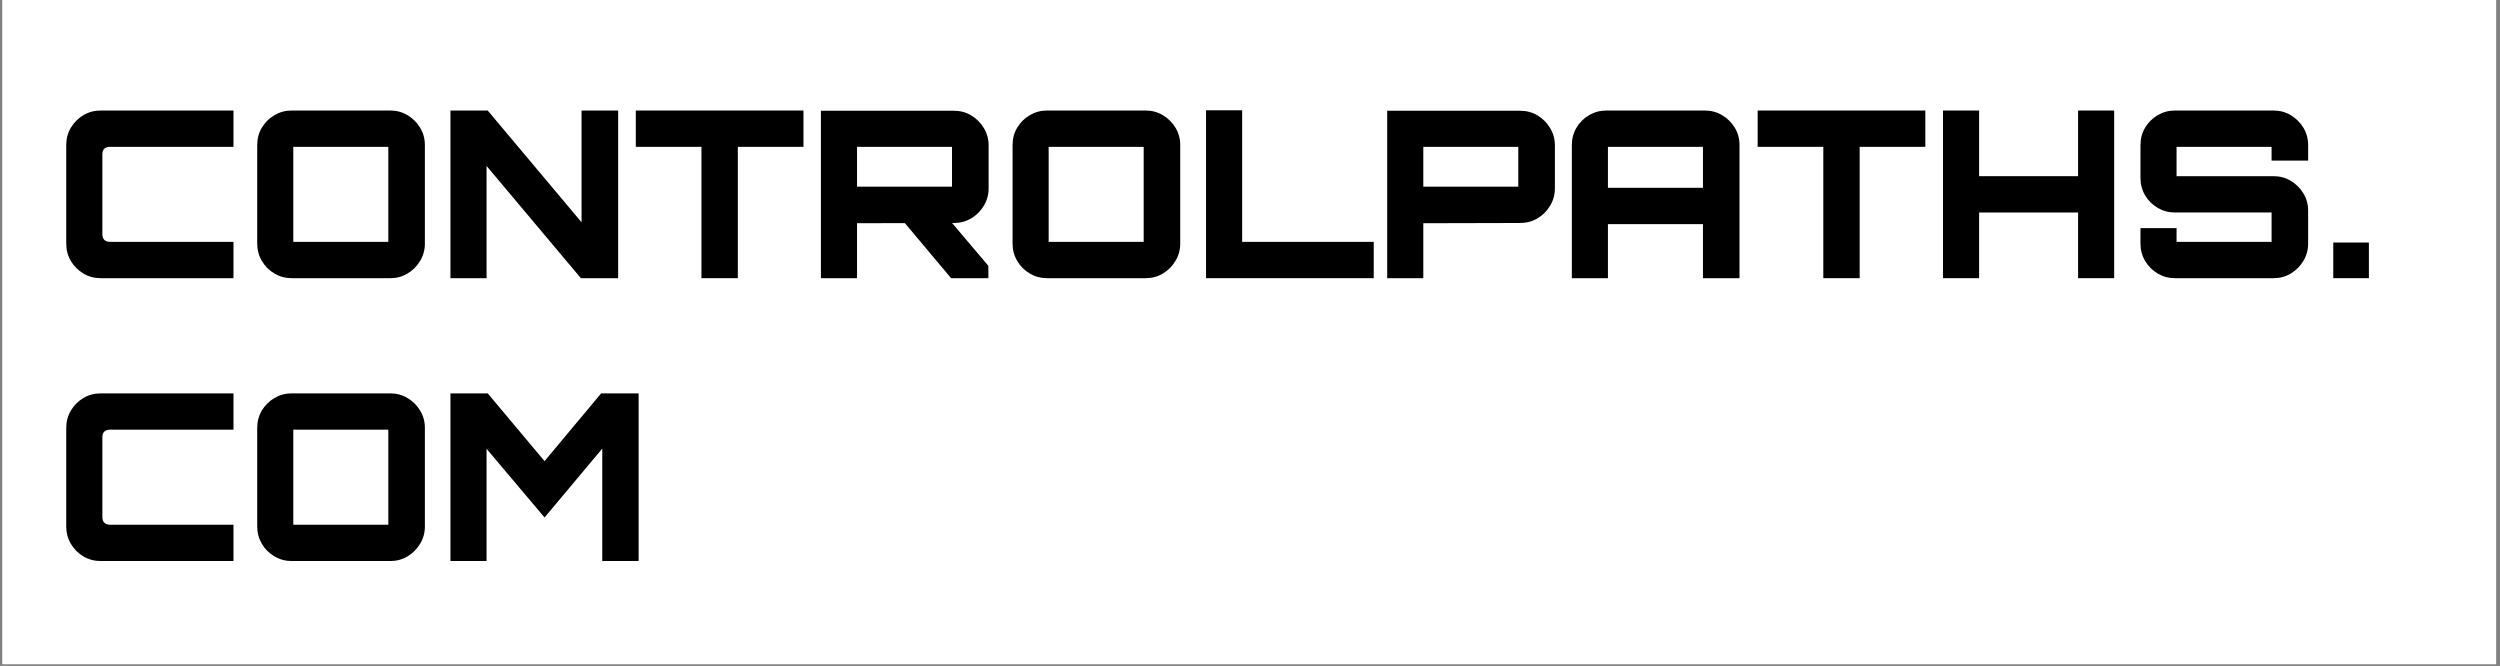
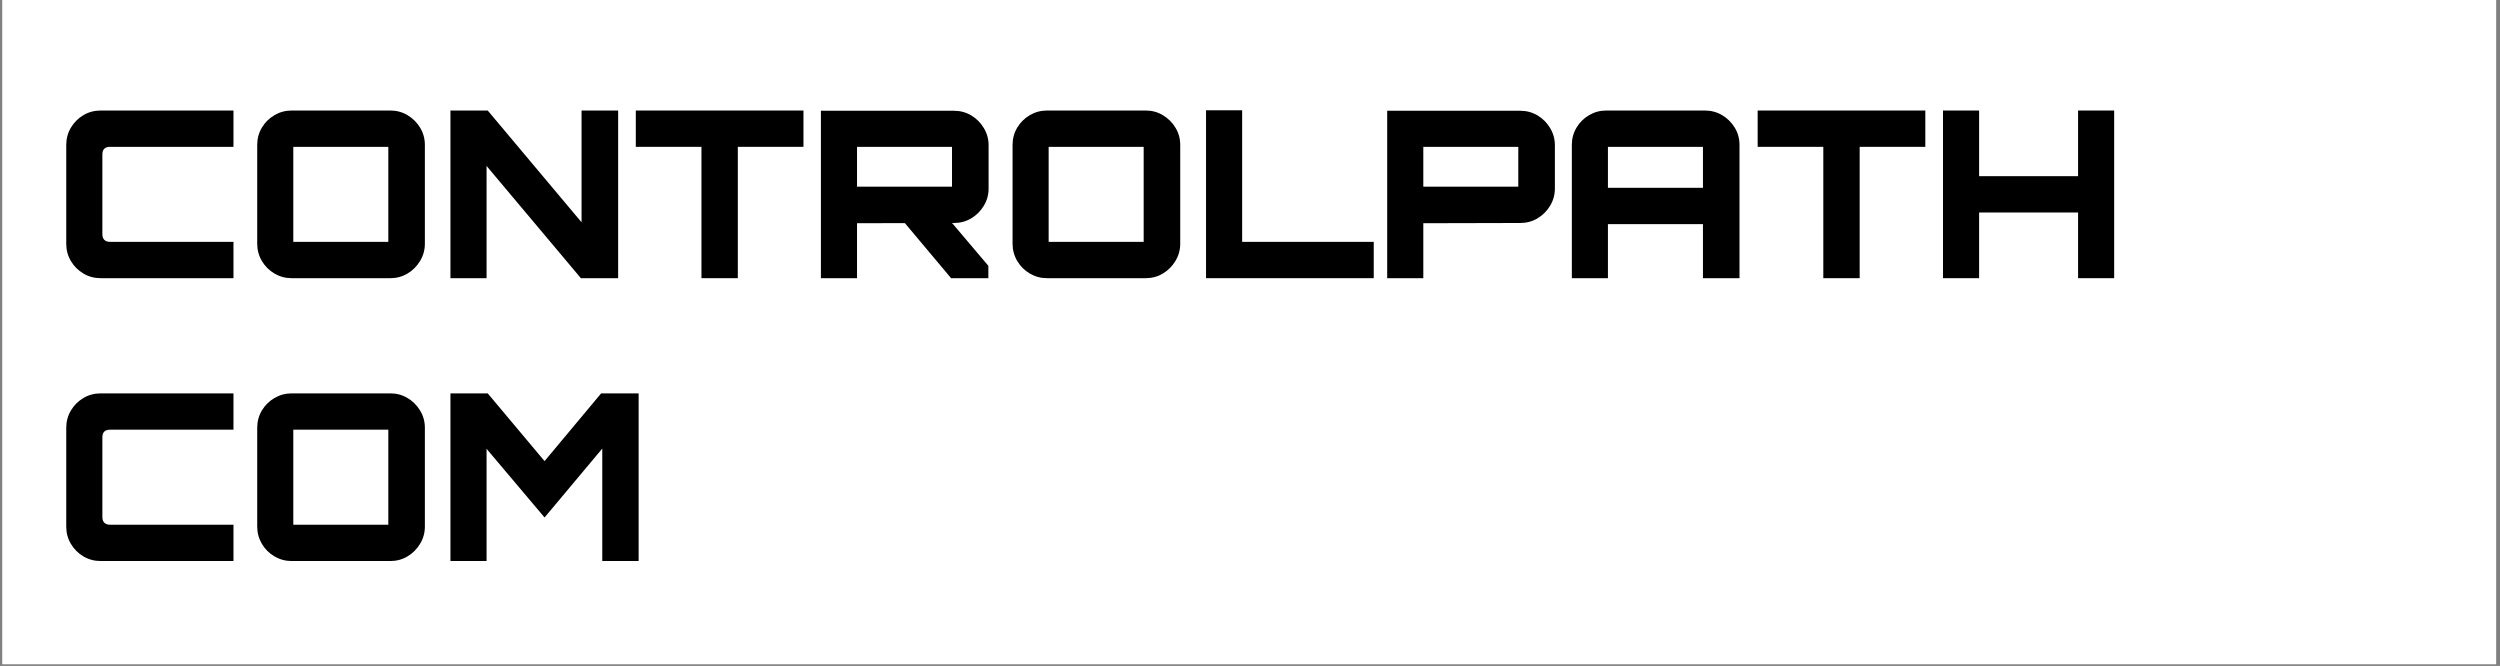
<svg xmlns="http://www.w3.org/2000/svg" width="1543" zoomAndPan="magnify" viewBox="0 0 1157.25 308.25" height="411" preserveAspectRatio="xMidYMid meet" version="1.2">
  <rect x="0" y="0" width="1157.25" height="308.25" fill="#808080" stroke="none" />
  <defs>
    <clipPath id="dd8a1e36b7">
      <path d="M 1.031 0 L 1155.473 0 L 1155.473 307.5 L 1.031 307.5 Z M 1.031 0 " />
    </clipPath>
    <clipPath id="c1c85cbd6f">
      <path d="M 414.371 153.461 L 656.781 153.461 L 656.781 274.664 L 414.371 274.664 Z M 414.371 153.461 " />
    </clipPath>
  </defs>
  <g id="6554844fb3">
    <g clip-rule="nonzero" clip-path="url(#dd8a1e36b7)">
      <path style=" stroke:none;fill-rule:nonzero;fill:#ffffff;fill-opacity:1;" d="M 1.031 0 L 1155.473 0 L 1155.473 307.5 L 1.031 307.5 Z M 1.031 0 " />
    </g>
    <g style="fill:#000000;fill-opacity:1;">
      <g transform="translate(24.637, 128.77)">
        <path style="stroke:none" d="M 21.984 0 C 19.047 0 16.367 -0.719 13.953 -2.156 C 11.547 -3.594 9.625 -5.516 8.188 -7.922 C 6.75 -10.328 6.031 -13.004 6.031 -15.953 L 6.031 -61.656 C 6.031 -64.602 6.75 -67.281 8.188 -69.688 C 9.625 -72.094 11.547 -74.016 13.953 -75.453 C 16.367 -76.891 19.047 -77.609 21.984 -77.609 L 83.438 -77.609 L 83.438 -60.797 L 26.297 -60.797 C 25.148 -60.797 24.27 -60.508 23.656 -59.938 C 23.051 -59.363 22.75 -58.461 22.75 -57.234 L 22.75 -20.375 C 22.75 -19.227 23.051 -18.348 23.656 -17.734 C 24.27 -17.117 25.148 -16.812 26.297 -16.812 L 83.438 -16.812 L 83.438 0 Z M 21.984 0 " />
      </g>
    </g>
    <g style="fill:#000000;fill-opacity:1;">
      <g transform="translate(113.236, 128.77)">
        <path style="stroke:none" d="M 21.781 0 C 18.906 0 16.242 -0.719 13.797 -2.156 C 11.359 -3.594 9.422 -5.531 7.984 -7.969 C 6.547 -10.414 5.828 -13.078 5.828 -15.953 L 5.828 -61.656 C 5.828 -64.602 6.547 -67.281 7.984 -69.688 C 9.422 -72.094 11.359 -74.016 13.797 -75.453 C 16.242 -76.891 18.906 -77.609 21.781 -77.609 L 67.484 -77.609 C 70.359 -77.609 73 -76.891 75.406 -75.453 C 77.812 -74.016 79.75 -72.094 81.219 -69.688 C 82.695 -67.281 83.438 -64.602 83.438 -61.656 L 83.438 -15.953 C 83.438 -13.078 82.695 -10.414 81.219 -7.969 C 79.75 -5.531 77.812 -3.594 75.406 -2.156 C 73 -0.719 70.359 0 67.484 0 Z M 22.531 -16.812 L 66.516 -16.812 L 66.516 -60.797 L 22.531 -60.797 Z M 22.531 -16.812 " />
      </g>
    </g>
    <g style="fill:#000000;fill-opacity:1;">
      <g transform="translate(202.481, 128.77)">
        <path style="stroke:none" d="M 6.031 0 L 6.031 -77.609 L 23.281 -77.609 L 66.719 -25.875 L 66.719 -77.609 L 83.656 -77.609 L 83.656 0 L 66.406 0 L 22.75 -51.953 L 22.75 0 Z M 6.031 0 " />
      </g>
    </g>
    <g style="fill:#000000;fill-opacity:1;">
      <g transform="translate(292.158, 128.77)">
        <path style="stroke:none" d="M 32.547 0 L 32.547 -60.797 L 2.156 -60.797 L 2.156 -77.609 L 79.766 -77.609 L 79.766 -60.797 L 49.375 -60.797 L 49.375 0 Z M 32.547 0 " />
      </g>
    </g>
    <g style="fill:#000000;fill-opacity:1;">
      <g transform="translate(373.967, 128.77)">
        <path style="stroke:none" d="M 66.297 0 L 43.766 -26.844 L 65.641 -26.844 L 83.547 -5.719 L 83.547 0 Z M 6.031 0 L 6.031 -77.5 L 67.594 -77.5 C 70.539 -77.5 73.219 -76.781 75.625 -75.344 C 78.031 -73.906 79.969 -71.961 81.438 -69.516 C 82.914 -67.078 83.656 -64.422 83.656 -61.547 L 83.656 -41.5 C 83.656 -38.625 82.914 -35.961 81.438 -33.516 C 79.969 -31.078 78.031 -29.141 75.625 -27.703 C 73.219 -26.266 70.539 -25.547 67.594 -25.547 L 22.75 -25.438 L 22.75 0 Z M 22.75 -42.359 L 66.719 -42.359 L 66.719 -60.797 L 22.75 -60.797 Z M 22.75 -42.359 " />
      </g>
    </g>
    <g style="fill:#000000;fill-opacity:1;">
      <g transform="translate(462.889, 128.77)">
        <path style="stroke:none" d="M 21.781 0 C 18.906 0 16.242 -0.719 13.797 -2.156 C 11.359 -3.594 9.422 -5.531 7.984 -7.969 C 6.547 -10.414 5.828 -13.078 5.828 -15.953 L 5.828 -61.656 C 5.828 -64.602 6.547 -67.281 7.984 -69.688 C 9.422 -72.094 11.359 -74.016 13.797 -75.453 C 16.242 -76.891 18.906 -77.609 21.781 -77.609 L 67.484 -77.609 C 70.359 -77.609 73 -76.891 75.406 -75.453 C 77.812 -74.016 79.75 -72.094 81.219 -69.688 C 82.695 -67.281 83.438 -64.602 83.438 -61.656 L 83.438 -15.953 C 83.438 -13.078 82.695 -10.414 81.219 -7.969 C 79.75 -5.531 77.812 -3.594 75.406 -2.156 C 73 -0.719 70.359 0 67.484 0 Z M 22.531 -16.812 L 66.516 -16.812 L 66.516 -60.797 L 22.531 -60.797 Z M 22.531 -16.812 " />
      </g>
    </g>
    <g style="fill:#000000;fill-opacity:1;">
      <g transform="translate(552.135, 128.77)">
        <path style="stroke:none" d="M 6.141 0 L 6.141 -77.719 L 22.859 -77.719 L 22.859 -16.812 L 83.766 -16.812 L 83.766 0 Z M 6.141 0 " />
      </g>
    </g>
    <g style="fill:#000000;fill-opacity:1;">
      <g transform="translate(636.099, 128.77)">
        <path style="stroke:none" d="M 6.031 0 L 6.031 -77.5 L 67.594 -77.5 C 70.539 -77.5 73.219 -76.781 75.625 -75.344 C 78.031 -73.906 79.969 -71.961 81.438 -69.516 C 82.914 -67.078 83.656 -64.422 83.656 -61.547 L 83.656 -41.5 C 83.656 -38.625 82.914 -35.961 81.438 -33.516 C 79.969 -31.078 78.031 -29.141 75.625 -27.703 C 73.219 -26.266 70.539 -25.547 67.594 -25.547 L 22.75 -25.438 L 22.75 0 Z M 22.75 -42.359 L 66.719 -42.359 L 66.719 -60.797 L 22.75 -60.797 Z M 22.75 -42.359 " />
      </g>
    </g>
    <g style="fill:#000000;fill-opacity:1;">
      <g transform="translate(721.357, 128.77)">
        <path style="stroke:none" d="M 6.25 0 L 6.25 -61.656 C 6.25 -64.602 6.969 -67.281 8.406 -69.688 C 9.844 -72.094 11.781 -74.016 14.219 -75.453 C 16.664 -76.891 19.328 -77.609 22.203 -77.609 L 67.797 -77.609 C 70.742 -77.609 73.422 -76.891 75.828 -75.453 C 78.242 -74.016 80.188 -72.094 81.656 -69.688 C 83.125 -67.281 83.859 -64.602 83.859 -61.656 L 83.859 0 L 66.938 0 L 66.938 -25.016 L 22.953 -25.016 L 22.953 0 Z M 22.953 -41.828 L 66.938 -41.828 L 66.938 -60.797 L 22.953 -60.797 Z M 22.953 -41.828 " />
      </g>
    </g>
    <g style="fill:#000000;fill-opacity:1;">
      <g transform="translate(811.465, 128.77)">
        <path style="stroke:none" d="M 32.547 0 L 32.547 -60.797 L 2.156 -60.797 L 2.156 -77.609 L 79.766 -77.609 L 79.766 -60.797 L 49.375 -60.797 L 49.375 0 Z M 32.547 0 " />
      </g>
    </g>
    <g style="fill:#000000;fill-opacity:1;">
      <g transform="translate(893.273, 128.77)">
        <path style="stroke:none" d="M 6.141 0 L 6.141 -77.609 L 22.859 -77.609 L 22.859 -47.219 L 68.672 -47.219 L 68.672 -77.609 L 85.375 -77.609 L 85.375 0 L 68.672 0 L 68.672 -30.406 L 22.859 -30.406 L 22.859 0 Z M 6.141 0 " />
      </g>
    </g>
    <g style="fill:#000000;fill-opacity:1;">
      <g transform="translate(984.998, 128.77)">
-         <path style="stroke:none" d="M 21.781 0 C 18.906 0 16.242 -0.719 13.797 -2.156 C 11.359 -3.594 9.422 -5.531 7.984 -7.969 C 6.547 -10.414 5.828 -13.078 5.828 -15.953 L 5.828 -23.172 L 22.531 -23.172 L 22.531 -16.812 L 66.516 -16.812 L 66.516 -30.406 L 21.781 -30.406 C 18.906 -30.406 16.242 -31.117 13.797 -32.547 C 11.359 -33.984 9.422 -35.906 7.984 -38.312 C 6.547 -40.727 5.828 -43.41 5.828 -46.359 L 5.828 -61.656 C 5.828 -64.602 6.547 -67.281 7.984 -69.688 C 9.422 -72.094 11.359 -74.016 13.797 -75.453 C 16.242 -76.891 18.906 -77.609 21.781 -77.609 L 67.484 -77.609 C 70.359 -77.609 73 -76.891 75.406 -75.453 C 77.812 -74.016 79.75 -72.094 81.219 -69.688 C 82.695 -67.281 83.438 -64.602 83.438 -61.656 L 83.438 -54.438 L 66.516 -54.438 L 66.516 -60.797 L 22.531 -60.797 L 22.531 -47.219 L 67.484 -47.219 C 70.359 -47.219 73 -46.5 75.406 -45.062 C 77.812 -43.625 79.75 -41.703 81.219 -39.297 C 82.695 -36.891 83.438 -34.211 83.438 -31.266 L 83.438 -15.953 C 83.438 -13.078 82.695 -10.414 81.219 -7.969 C 79.75 -5.531 77.812 -3.594 75.406 -2.156 C 73 -0.719 70.359 0 67.484 0 Z M 21.781 0 " />
-       </g>
+         </g>
    </g>
    <g style="fill:#000000;fill-opacity:1;">
      <g transform="translate(1074.243, 128.77)">
-         <path style="stroke:none" d="M 5.828 0 L 5.828 -16.5 L 22.312 -16.5 L 22.312 0 Z M 5.828 0 " />
-       </g>
+         </g>
    </g>
    <g style="fill:#000000;fill-opacity:1;">
      <g transform="translate(24.637, 259.701)">
        <path style="stroke:none" d="M 21.984 0 C 19.047 0 16.367 -0.719 13.953 -2.156 C 11.547 -3.594 9.625 -5.516 8.188 -7.922 C 6.75 -10.328 6.031 -13.004 6.031 -15.953 L 6.031 -61.656 C 6.031 -64.602 6.75 -67.281 8.188 -69.688 C 9.625 -72.094 11.547 -74.016 13.953 -75.453 C 16.367 -76.891 19.047 -77.609 21.984 -77.609 L 83.438 -77.609 L 83.438 -60.797 L 26.297 -60.797 C 25.148 -60.797 24.27 -60.508 23.656 -59.938 C 23.051 -59.363 22.75 -58.461 22.75 -57.234 L 22.75 -20.375 C 22.75 -19.227 23.051 -18.348 23.656 -17.734 C 24.27 -17.117 25.148 -16.812 26.297 -16.812 L 83.438 -16.812 L 83.438 0 Z M 21.984 0 " />
      </g>
    </g>
    <g style="fill:#000000;fill-opacity:1;">
      <g transform="translate(113.236, 259.701)">
        <path style="stroke:none" d="M 21.781 0 C 18.906 0 16.242 -0.719 13.797 -2.156 C 11.359 -3.594 9.422 -5.531 7.984 -7.969 C 6.547 -10.414 5.828 -13.078 5.828 -15.953 L 5.828 -61.656 C 5.828 -64.602 6.547 -67.281 7.984 -69.688 C 9.422 -72.094 11.359 -74.016 13.797 -75.453 C 16.242 -76.891 18.906 -77.609 21.781 -77.609 L 67.484 -77.609 C 70.359 -77.609 73 -76.891 75.406 -75.453 C 77.812 -74.016 79.75 -72.094 81.219 -69.688 C 82.695 -67.281 83.438 -64.602 83.438 -61.656 L 83.438 -15.953 C 83.438 -13.078 82.695 -10.414 81.219 -7.969 C 79.75 -5.531 77.812 -3.594 75.406 -2.156 C 73 -0.719 70.359 0 67.484 0 Z M 22.531 -16.812 L 66.516 -16.812 L 66.516 -60.797 L 22.531 -60.797 Z M 22.531 -16.812 " />
      </g>
    </g>
    <g style="fill:#000000;fill-opacity:1;">
      <g transform="translate(202.481, 259.701)">
        <path style="stroke:none" d="M 6.031 0 L 6.031 -77.609 L 23.281 -77.609 L 49.594 -46.25 L 75.781 -77.609 L 93.141 -77.609 L 93.141 0 L 76.312 0 L 76.312 -52.062 L 49.594 -20.156 L 22.75 -51.953 L 22.75 0 Z M 6.031 0 " />
      </g>
    </g>
    <g clip-rule="nonzero" clip-path="url(#c1c85cbd6f)">
      <path style=" stroke:none;fill-rule:nonzero;fill:#ffffff;fill-opacity:1;" d="M 414.371 153.461 L 656.781 153.461 L 656.781 274.664 L 414.371 274.664 Z M 414.371 153.461 " />
    </g>
  </g>
</svg>